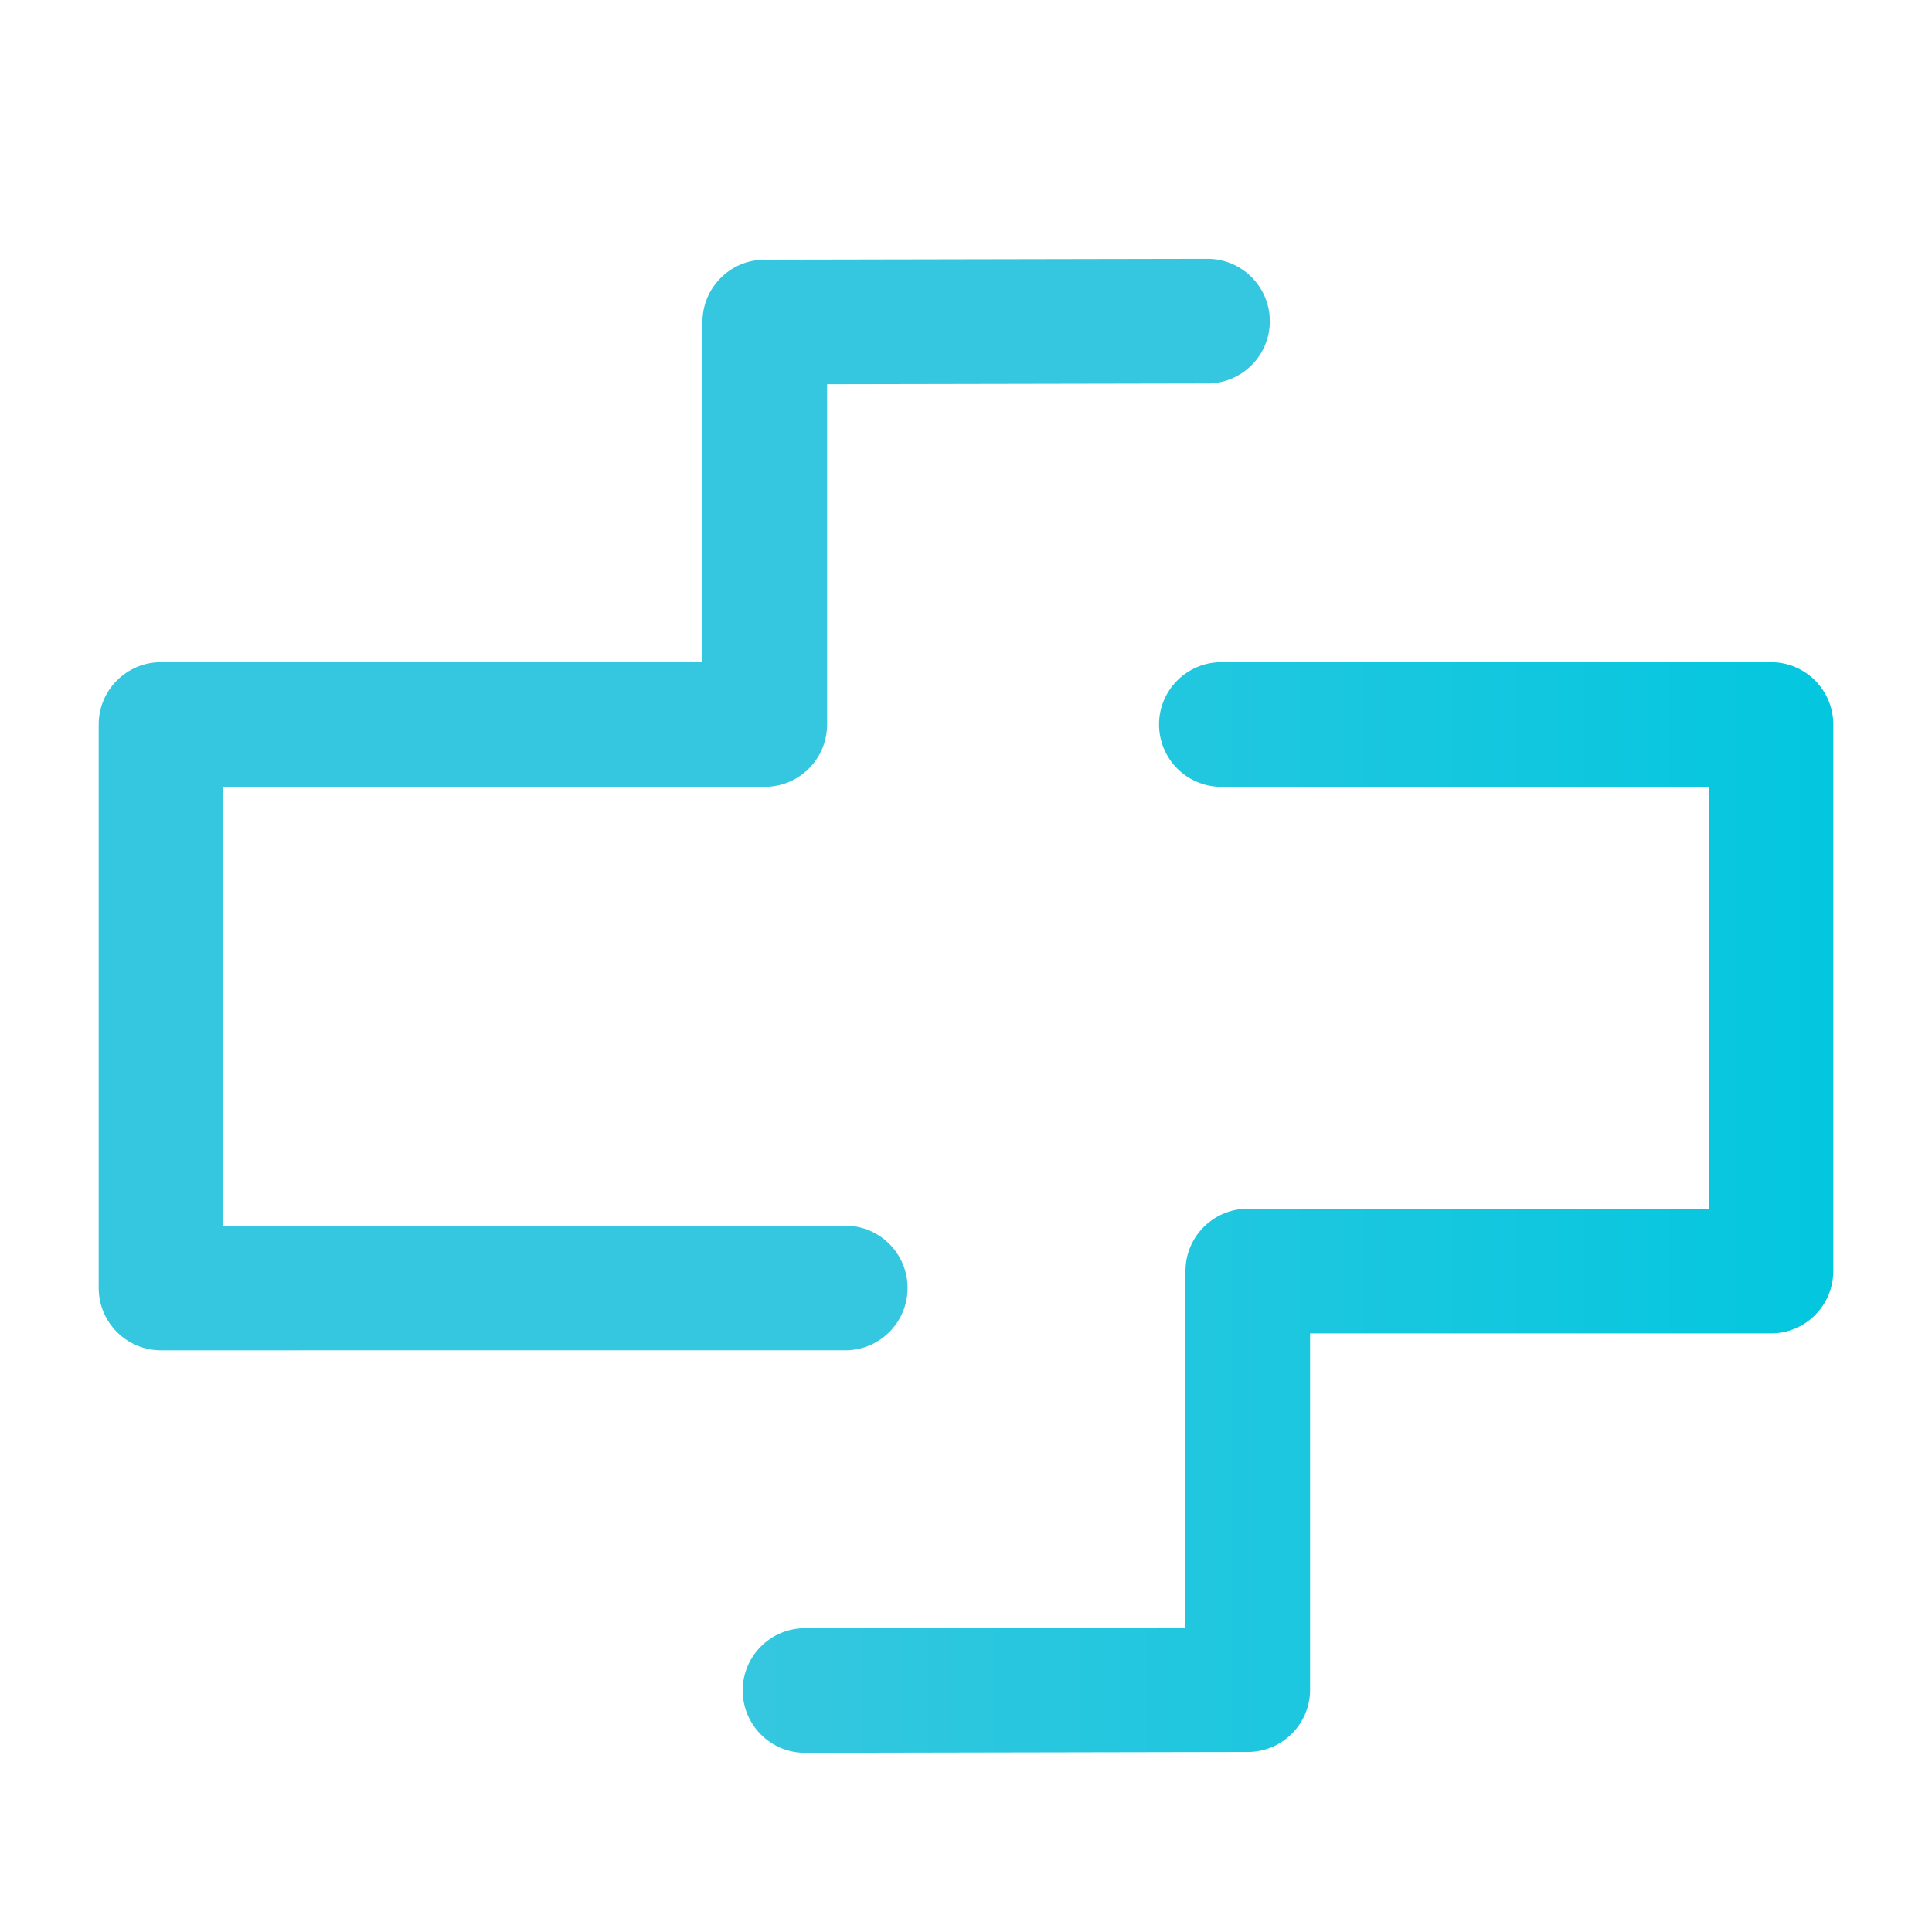
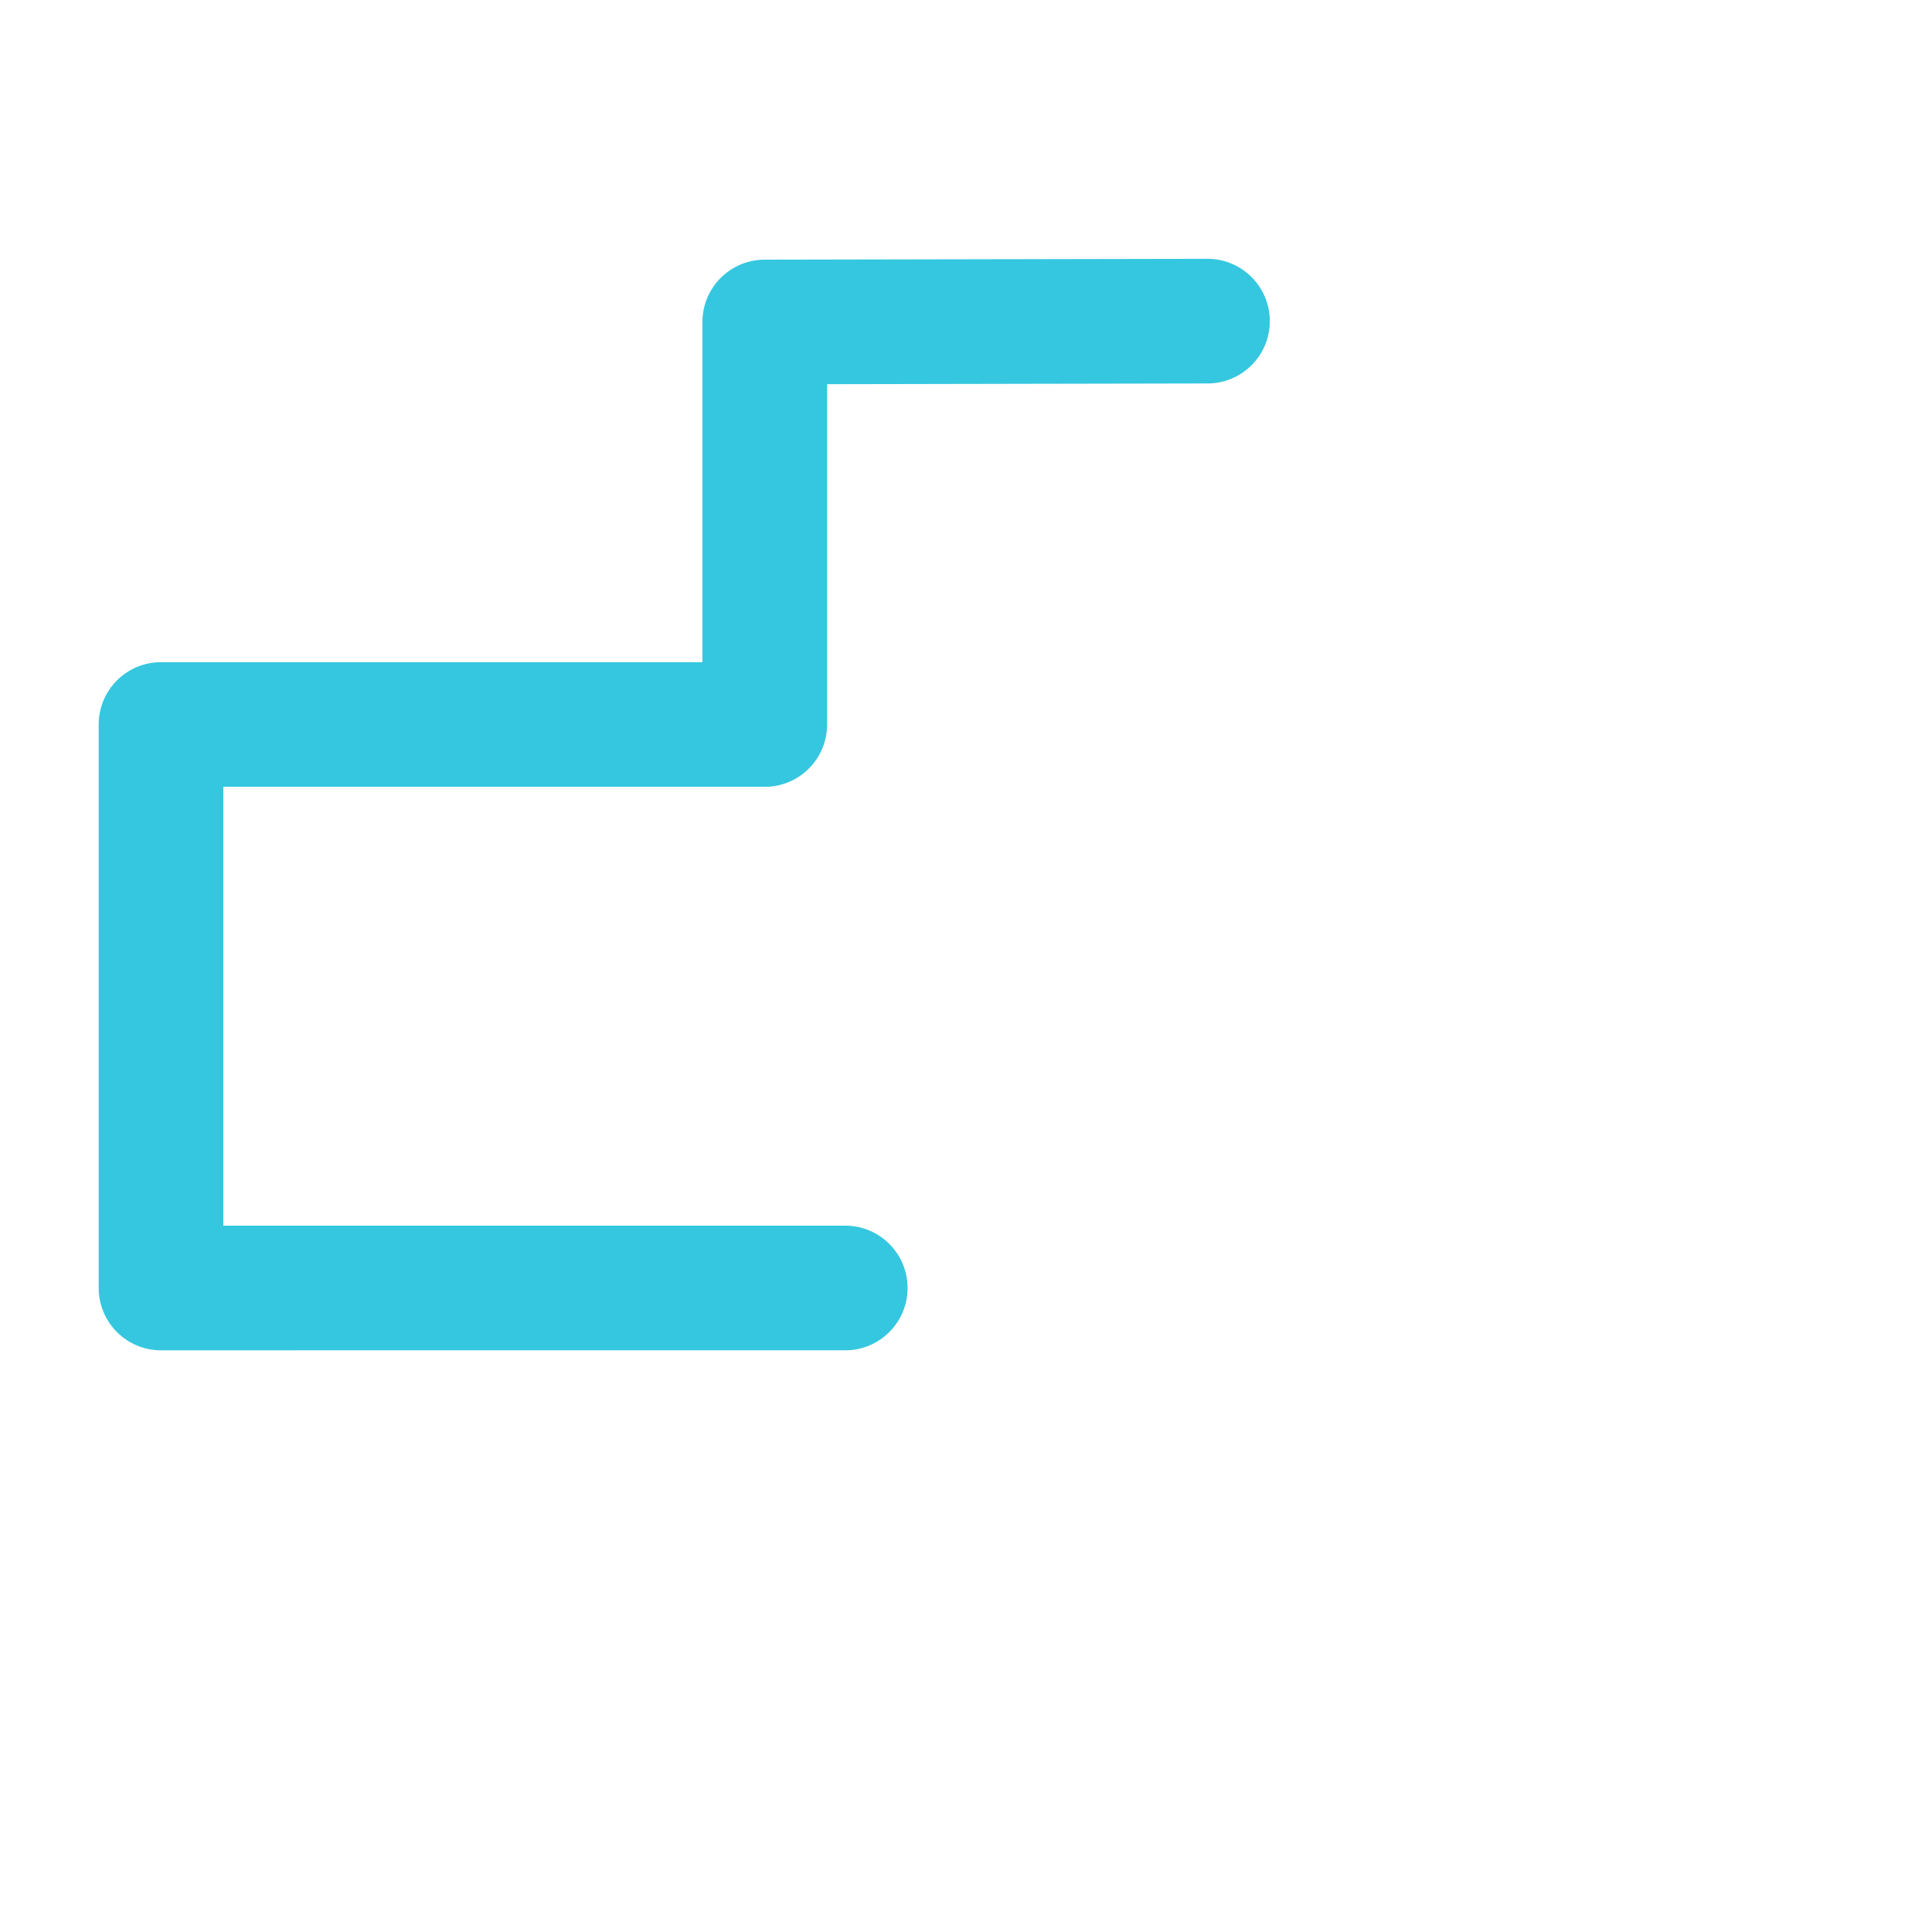
<svg xmlns="http://www.w3.org/2000/svg" version="1.1" id="Layer_1" x="0px" y="0px" width="50px" height="50px" viewBox="0 0 50 50" enable-background="new 0 0 50 50" xml:space="preserve">
  <linearGradient id="SVGID_1_" gradientUnits="userSpaceOnUse" x1="2.709" y1="30.178" x2="33.018" y2="30.178" gradientTransform="matrix(1 0 0 -1 0 51)">
    <stop offset="0" style="stop-color:#35C7DF" />
    <stop offset="1" style="stop-color:#35C7DF" />
  </linearGradient>
  <path fill="url(#SVGID_1_)" d="M32.863,8.308c0.002,0.891-0.719,1.614-1.61,1.616l-9.848,0.019v8.807  c0,0.891-0.722,1.613-1.613,1.613H5.78V31.72h16.095c0.891,0,1.613,0.722,1.613,1.613c0,0.891-0.722,1.613-1.613,1.613H4.167  c-0.891,0-1.613-0.722-1.613-1.613V18.75c0-0.891,0.722-1.613,1.613-1.613h14.012V8.333c0-0.89,0.72-1.611,1.61-1.613l11.458-0.022  C32.138,6.697,32.861,7.418,32.863,8.308z" />
  <linearGradient id="SVGID_2_" gradientUnits="userSpaceOnUse" x1="19.22" y1="31.25" x2="47.446" y2="31.25">
    <stop offset="0" style="stop-color:#35C7DF" />
    <stop offset="1" style="stop-color:#03C7DF" />
  </linearGradient>
-   <path fill="url(#SVGID_2_)" d="M29.996,18.75c0-0.891,0.722-1.613,1.613-1.613h14.224c0.891,0,1.613,0.722,1.613,1.613v14.145  c0,0.891-0.722,1.613-1.613,1.613H33.905v9.22c0,0.89-0.72,1.611-1.61,1.613l-11.458,0.022c-0.891,0.002-1.614-0.719-1.616-1.61  s0.719-1.614,1.61-1.616l9.849-0.019v-9.223c0-0.891,0.722-1.613,1.613-1.613H44.22V20.363H31.609  C30.718,20.363,29.996,19.641,29.996,18.75z" />
</svg>